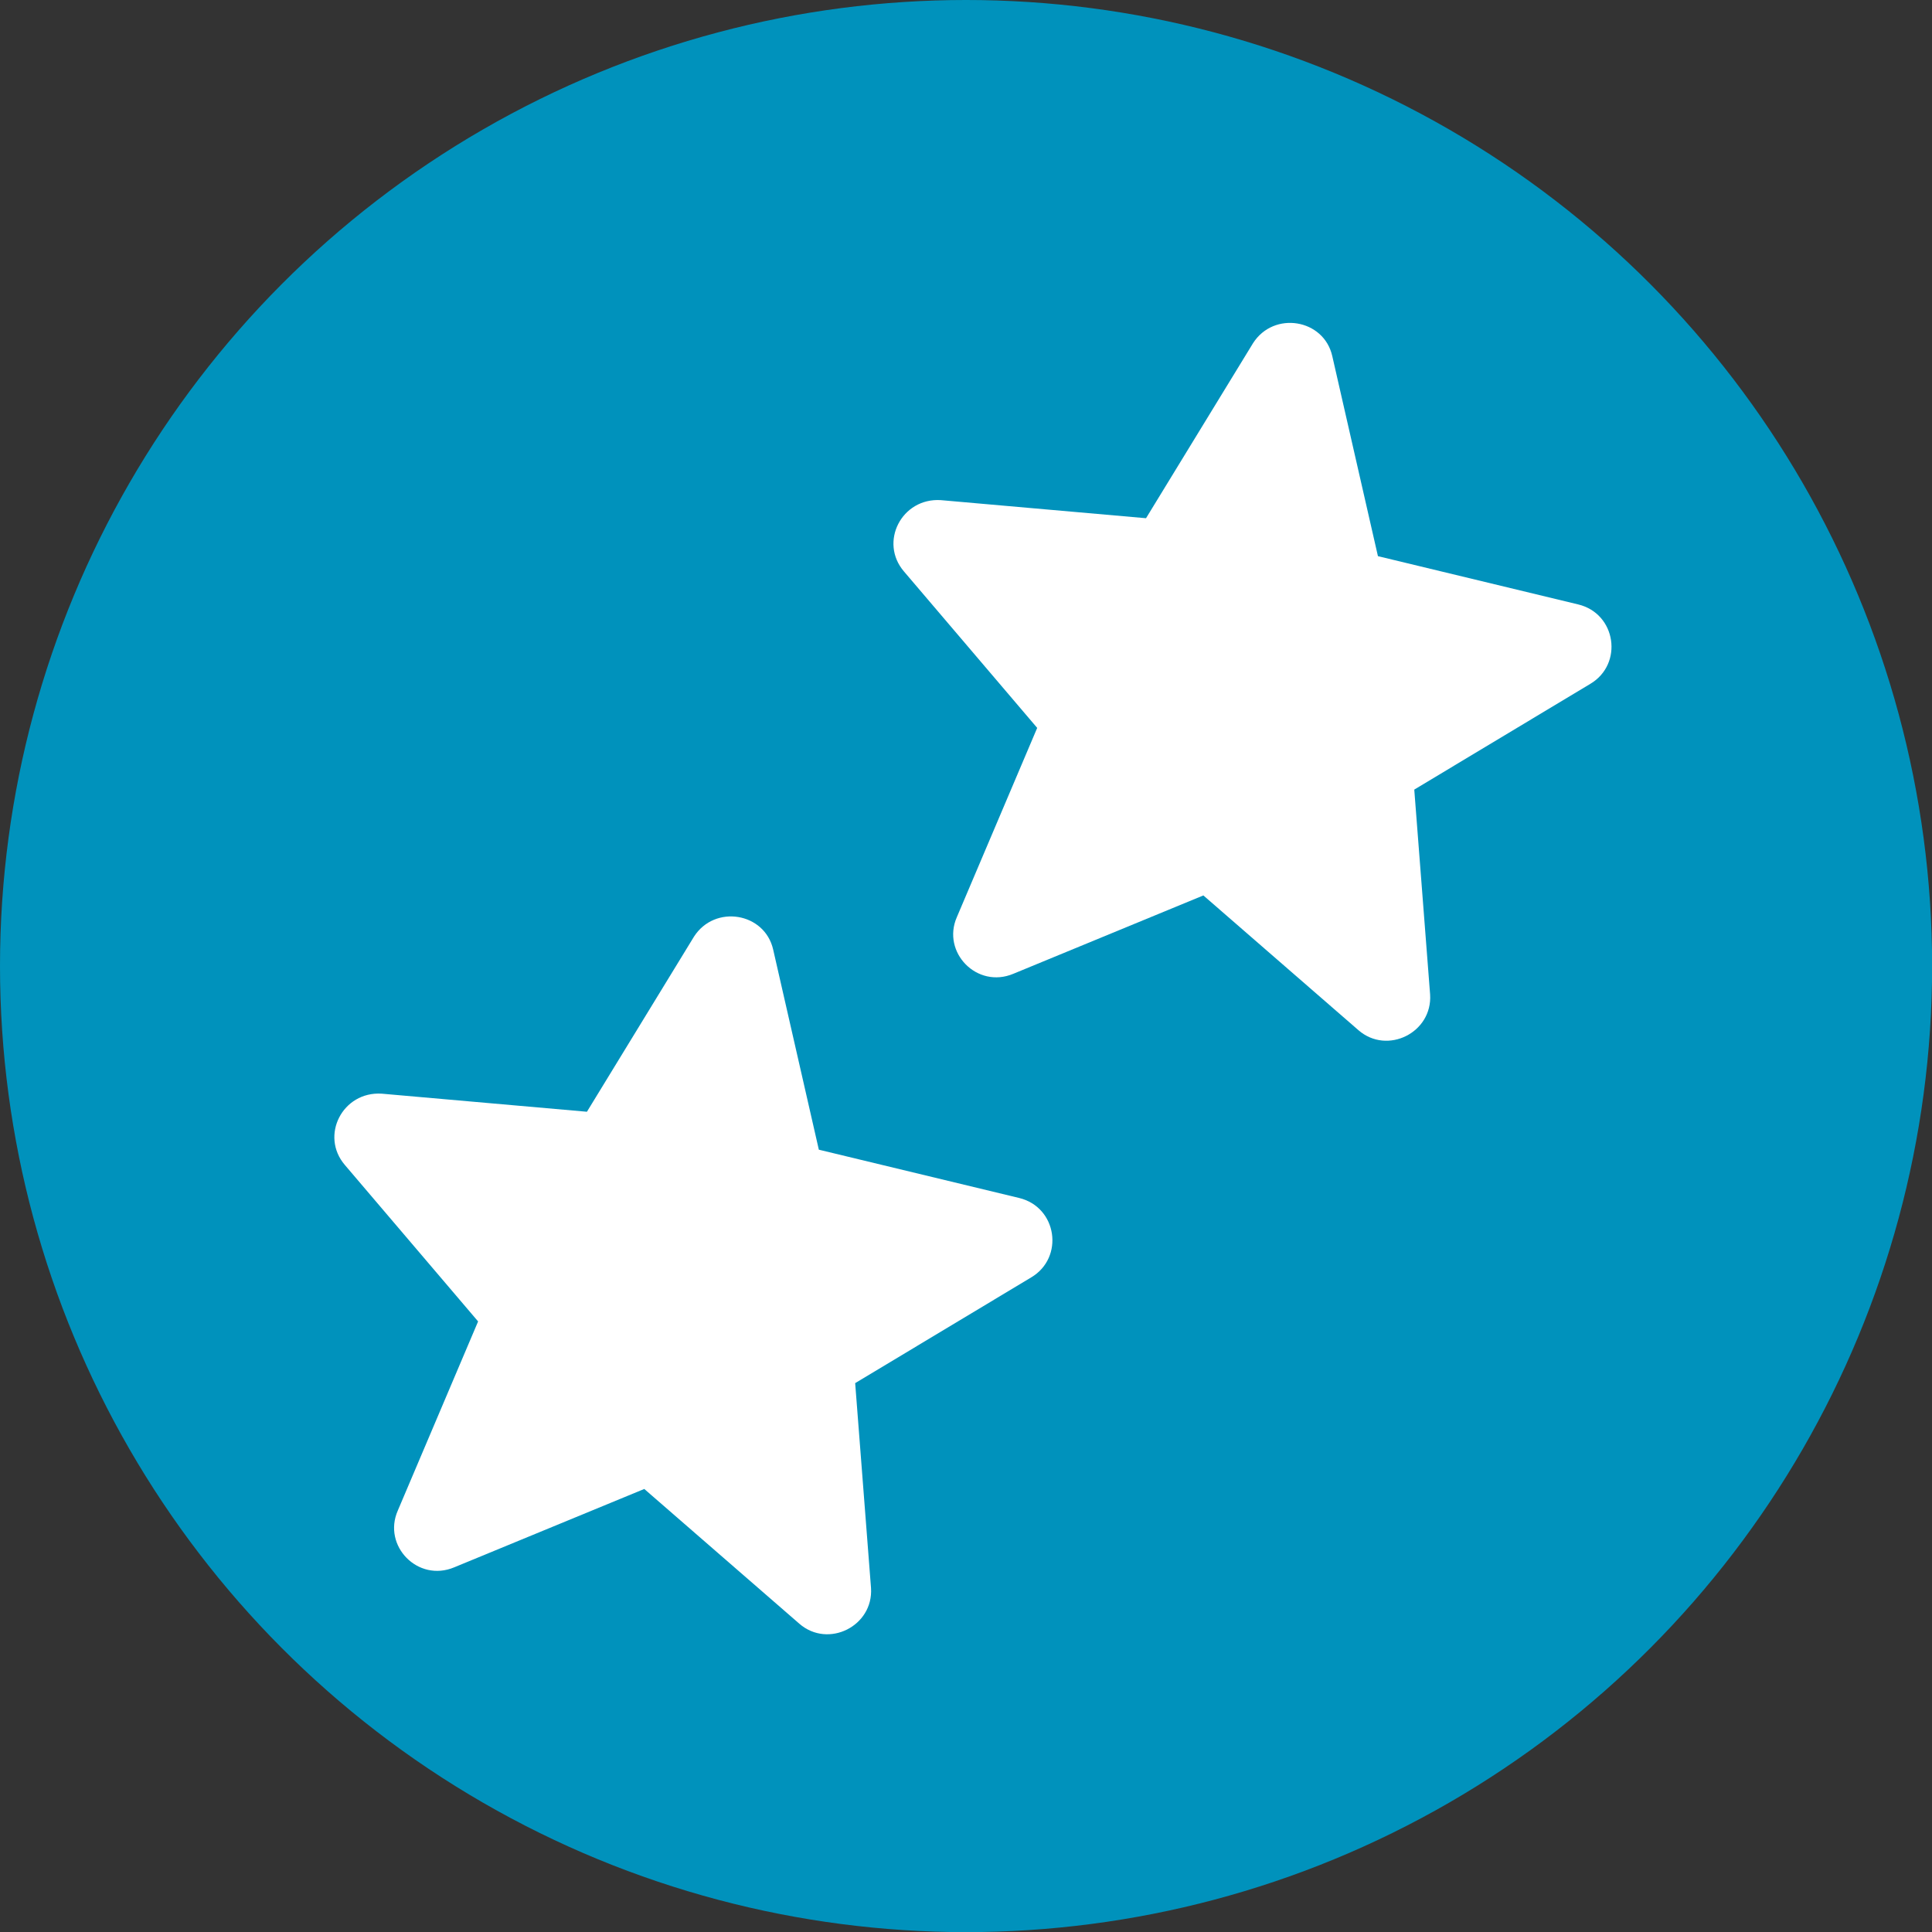
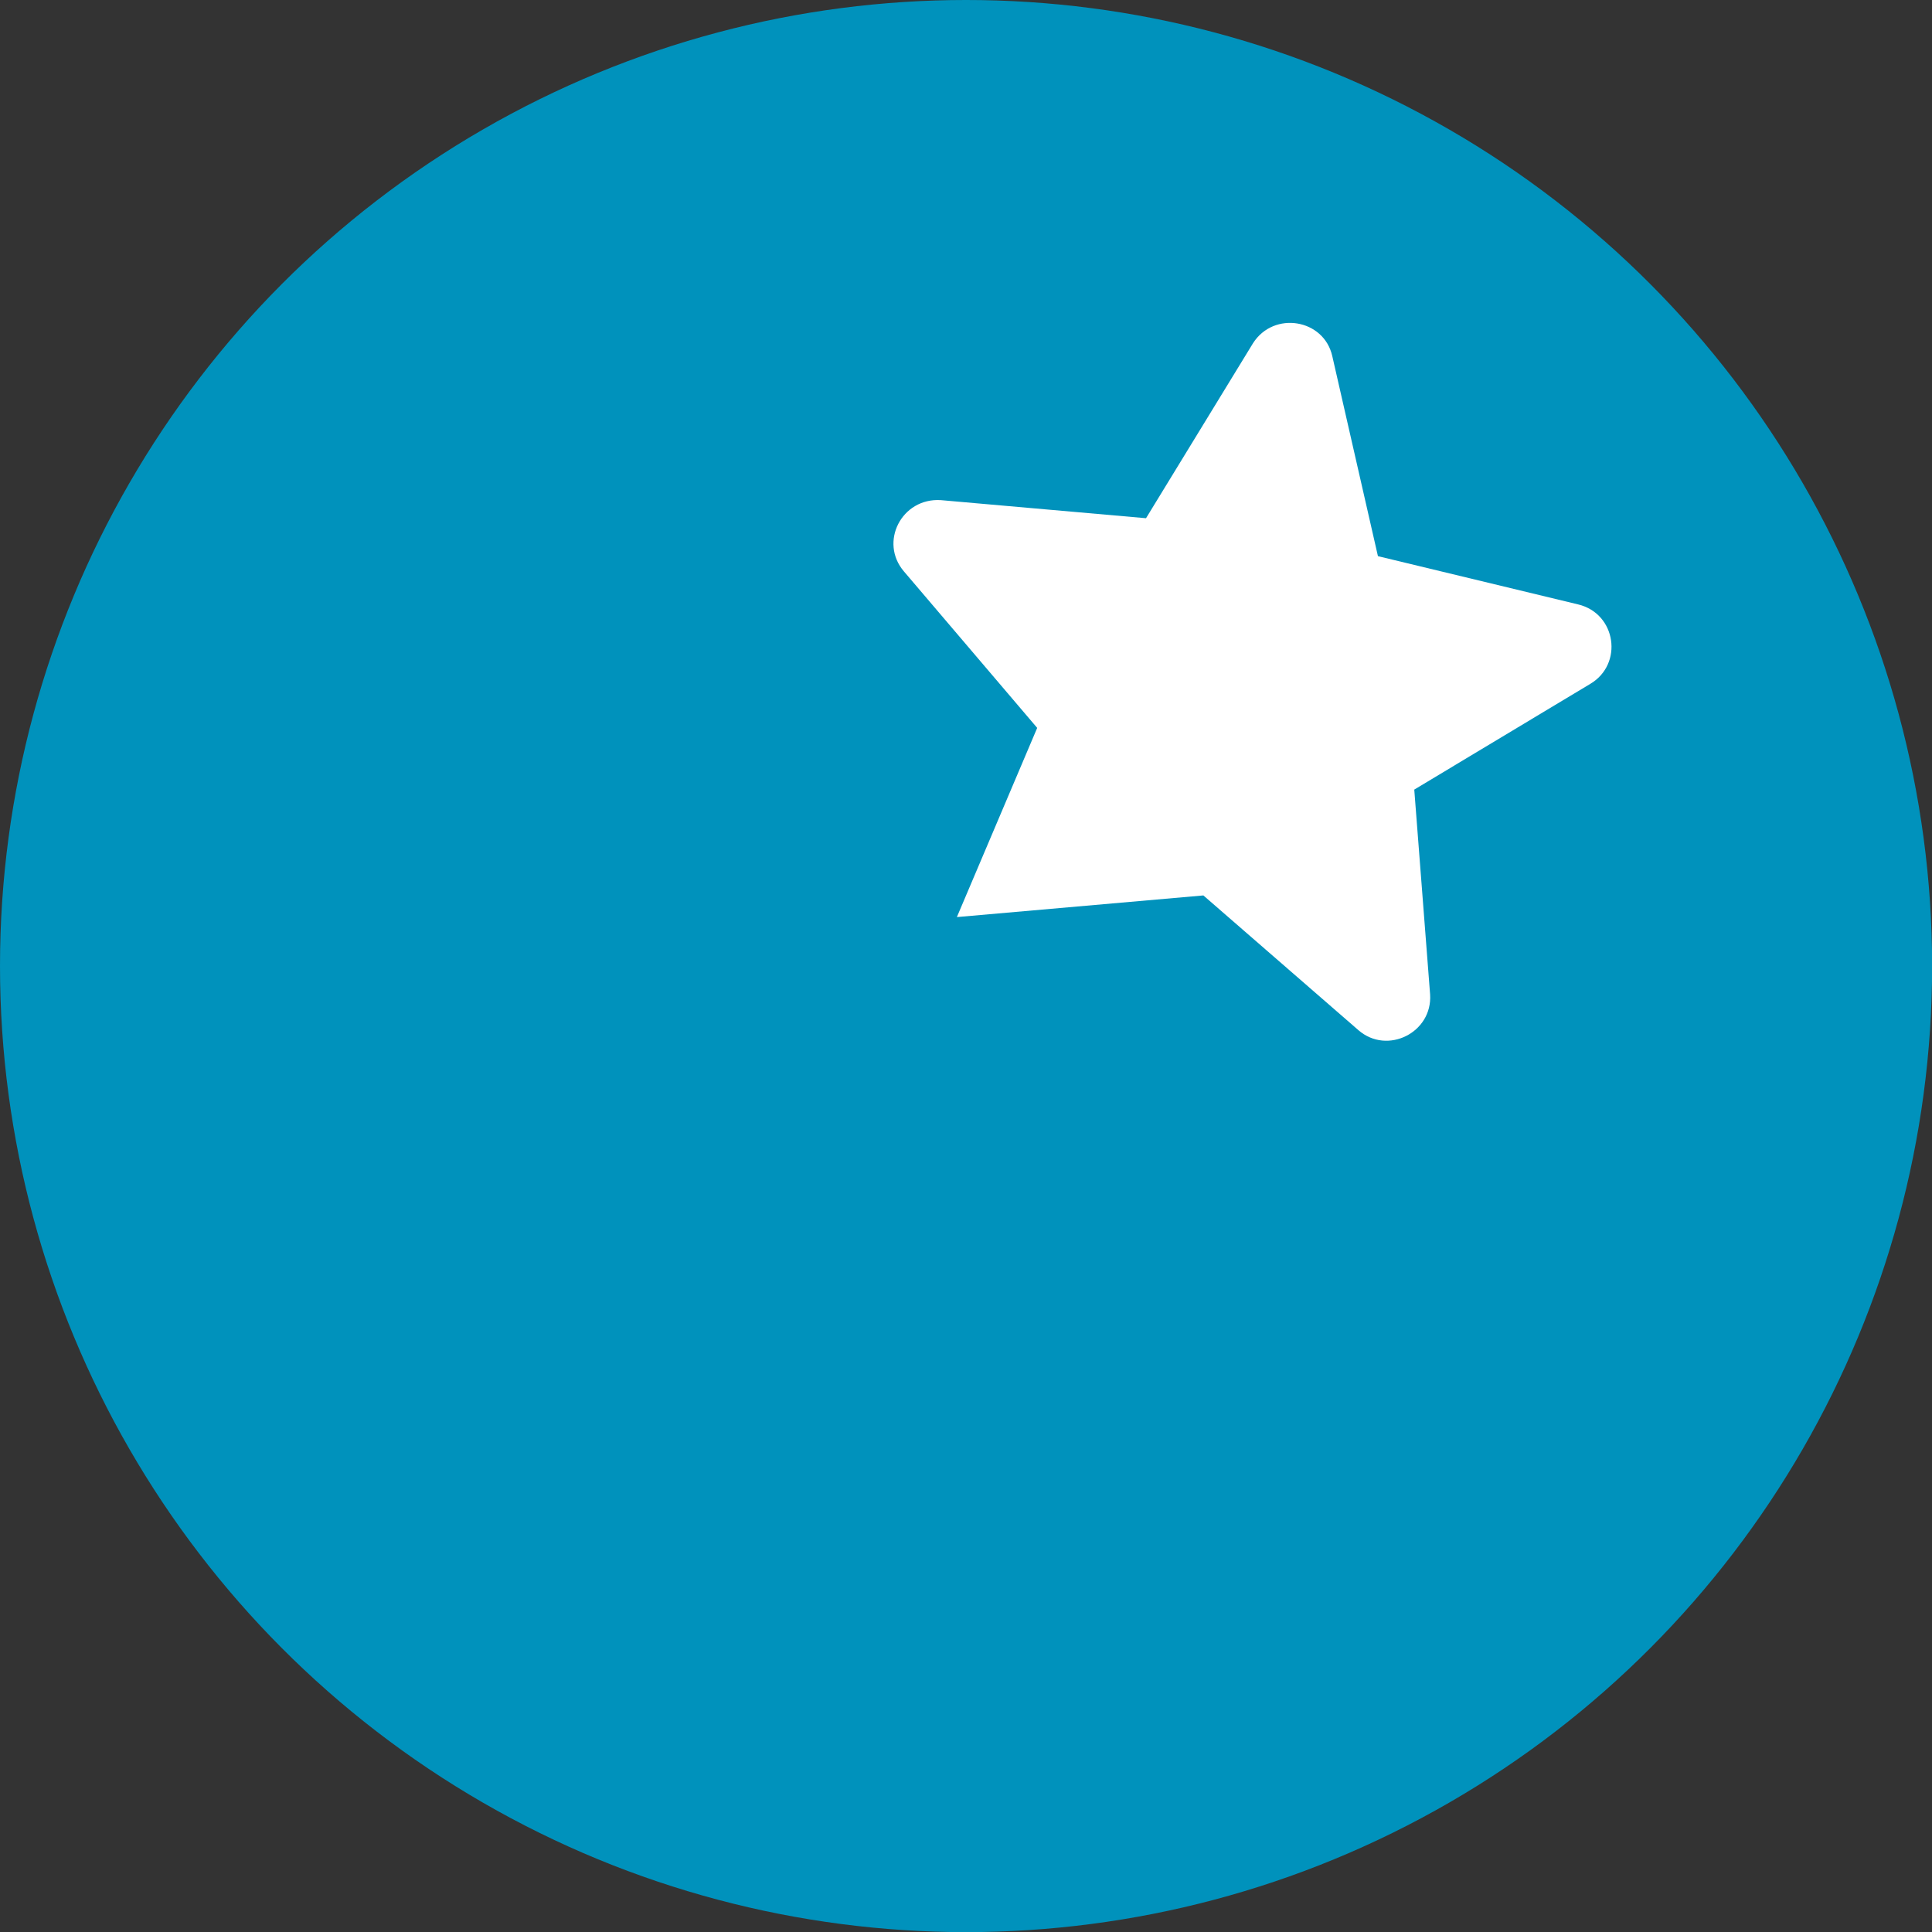
<svg xmlns="http://www.w3.org/2000/svg" id="svg2212" version="1.1" viewBox="0 0 15.875 15.875" height="60" width="60">
  <rect x="0" y="0" width="15.875" height="15.875" fill="#333333" stroke="none" />
  <defs id="defs2206" />
  <g transform="translate(0,-281.125)" id="layer1">
    <circle r="7.938" cy="289.063" cx="7.938" id="path1347" style="opacity:1;fill:#0092bc;fill-opacity:1;stroke:none;stroke-width:0.487;stroke-linecap:round;stroke-miterlimit:4;stroke-dasharray:none;stroke-opacity:1" />
    <g style="fill:#ffffff;fill-opacity:1" id="g9413" transform="matrix(0.055,0.009,-0.009,0.055,3.139,288.048)">
-       <path style="fill:#ffffff;fill-opacity:1" id="path9411" d="M 2.287,47.815 25.383,67.393 18.2,96.831 c -1.411,5.491 4.648,9.998 9.575,6.901 L 53.55,87.813 79.324,103.729 c 4.79,2.955 10.844,-1.408 9.576,-6.902 L 81.716,67.392 104.815,47.813 c 4.363,-3.661 2.111,-10.844 -3.662,-11.267 L 70.871,34.291 59.464,6.266 c -2.112,-5.211 -9.577,-5.211 -11.832,0 L 36.225,34.292 5.944,36.547 c -5.77,0.566 -8.025,7.607 -3.657,11.268 z" />
-     </g>
+       </g>
    <g style="fill:#ffffff;fill-opacity:1" id="g9413-7" transform="matrix(0.055,0.009,-0.009,0.055,7.733,283.171)">
-       <path style="fill:#ffffff;fill-opacity:1" id="path9411-5" d="M 2.287,47.815 25.383,67.393 18.2,96.831 c -1.411,5.491 4.648,9.998 9.575,6.901 L 53.55,87.813 79.324,103.729 c 4.79,2.955 10.844,-1.408 9.576,-6.902 L 81.716,67.392 104.815,47.813 c 4.363,-3.661 2.111,-10.844 -3.662,-11.267 L 70.871,34.291 59.464,6.266 c -2.112,-5.211 -9.577,-5.211 -11.832,0 L 36.225,34.292 5.944,36.547 c -5.77,0.566 -8.025,7.607 -3.657,11.268 z" />
+       <path style="fill:#ffffff;fill-opacity:1" id="path9411-5" d="M 2.287,47.815 25.383,67.393 18.2,96.831 L 53.55,87.813 79.324,103.729 c 4.79,2.955 10.844,-1.408 9.576,-6.902 L 81.716,67.392 104.815,47.813 c 4.363,-3.661 2.111,-10.844 -3.662,-11.267 L 70.871,34.291 59.464,6.266 c -2.112,-5.211 -9.577,-5.211 -11.832,0 L 36.225,34.292 5.944,36.547 c -5.77,0.566 -8.025,7.607 -3.657,11.268 z" />
    </g>
  </g>
</svg>